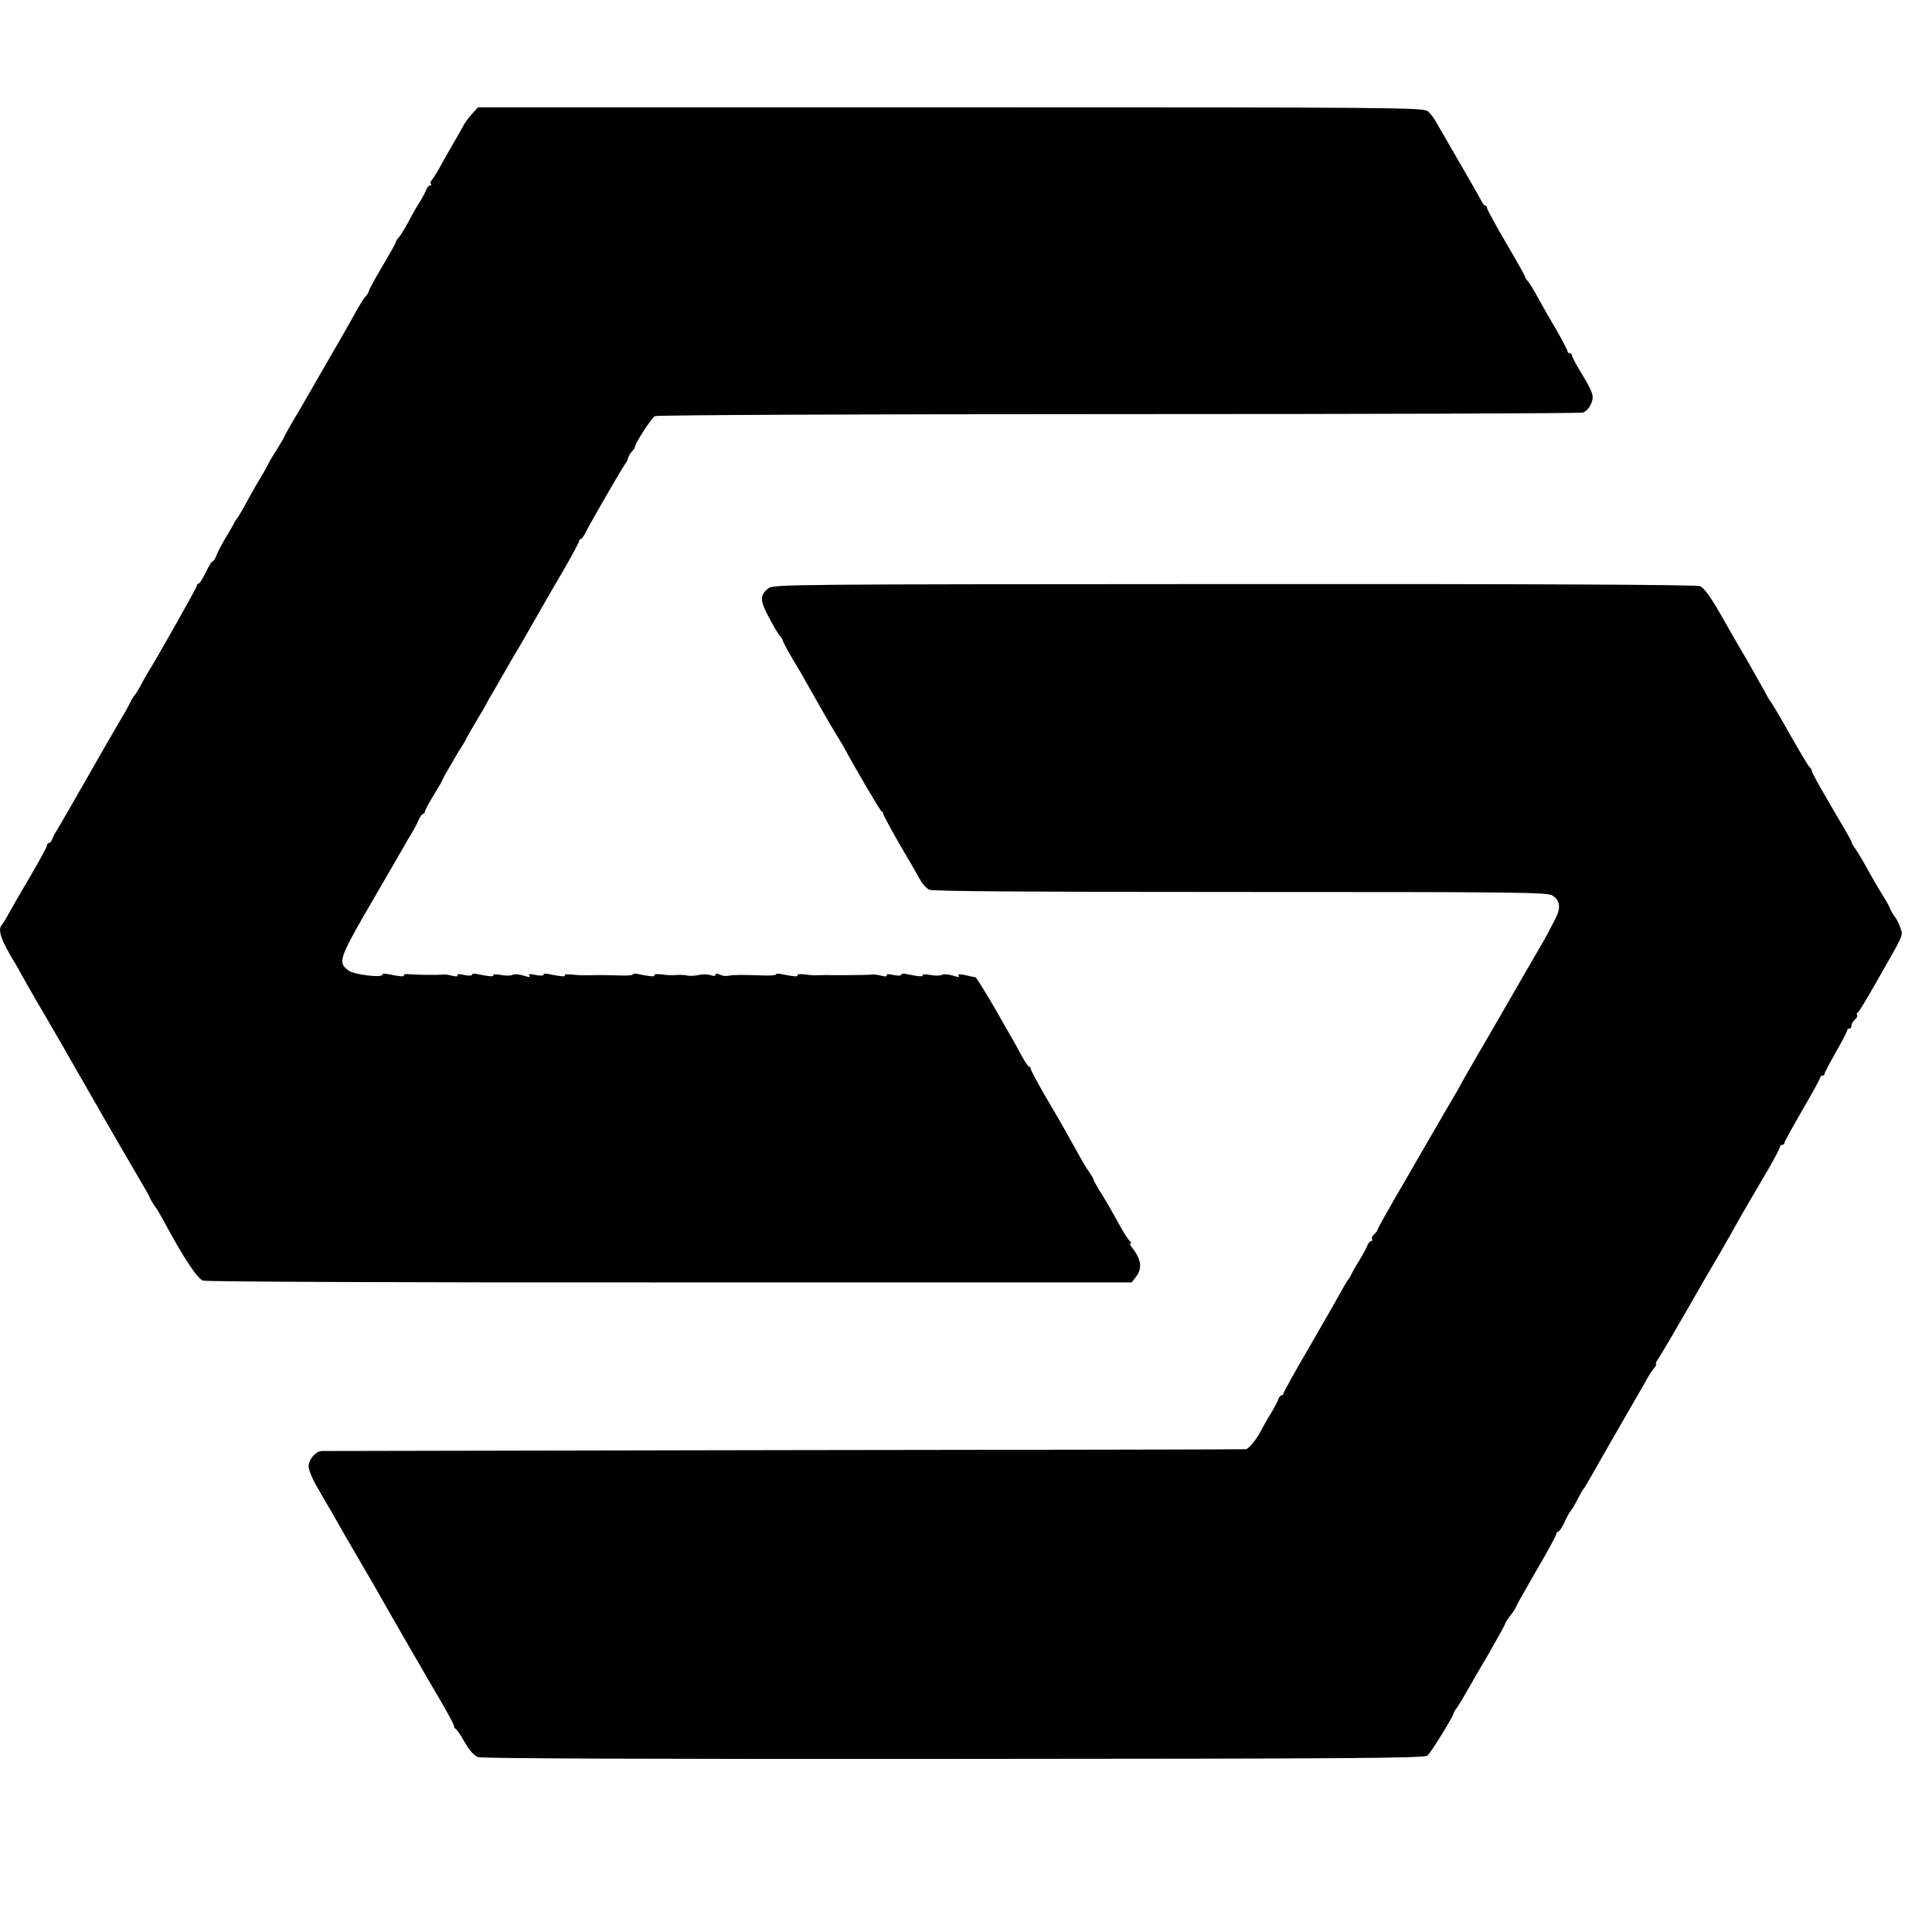
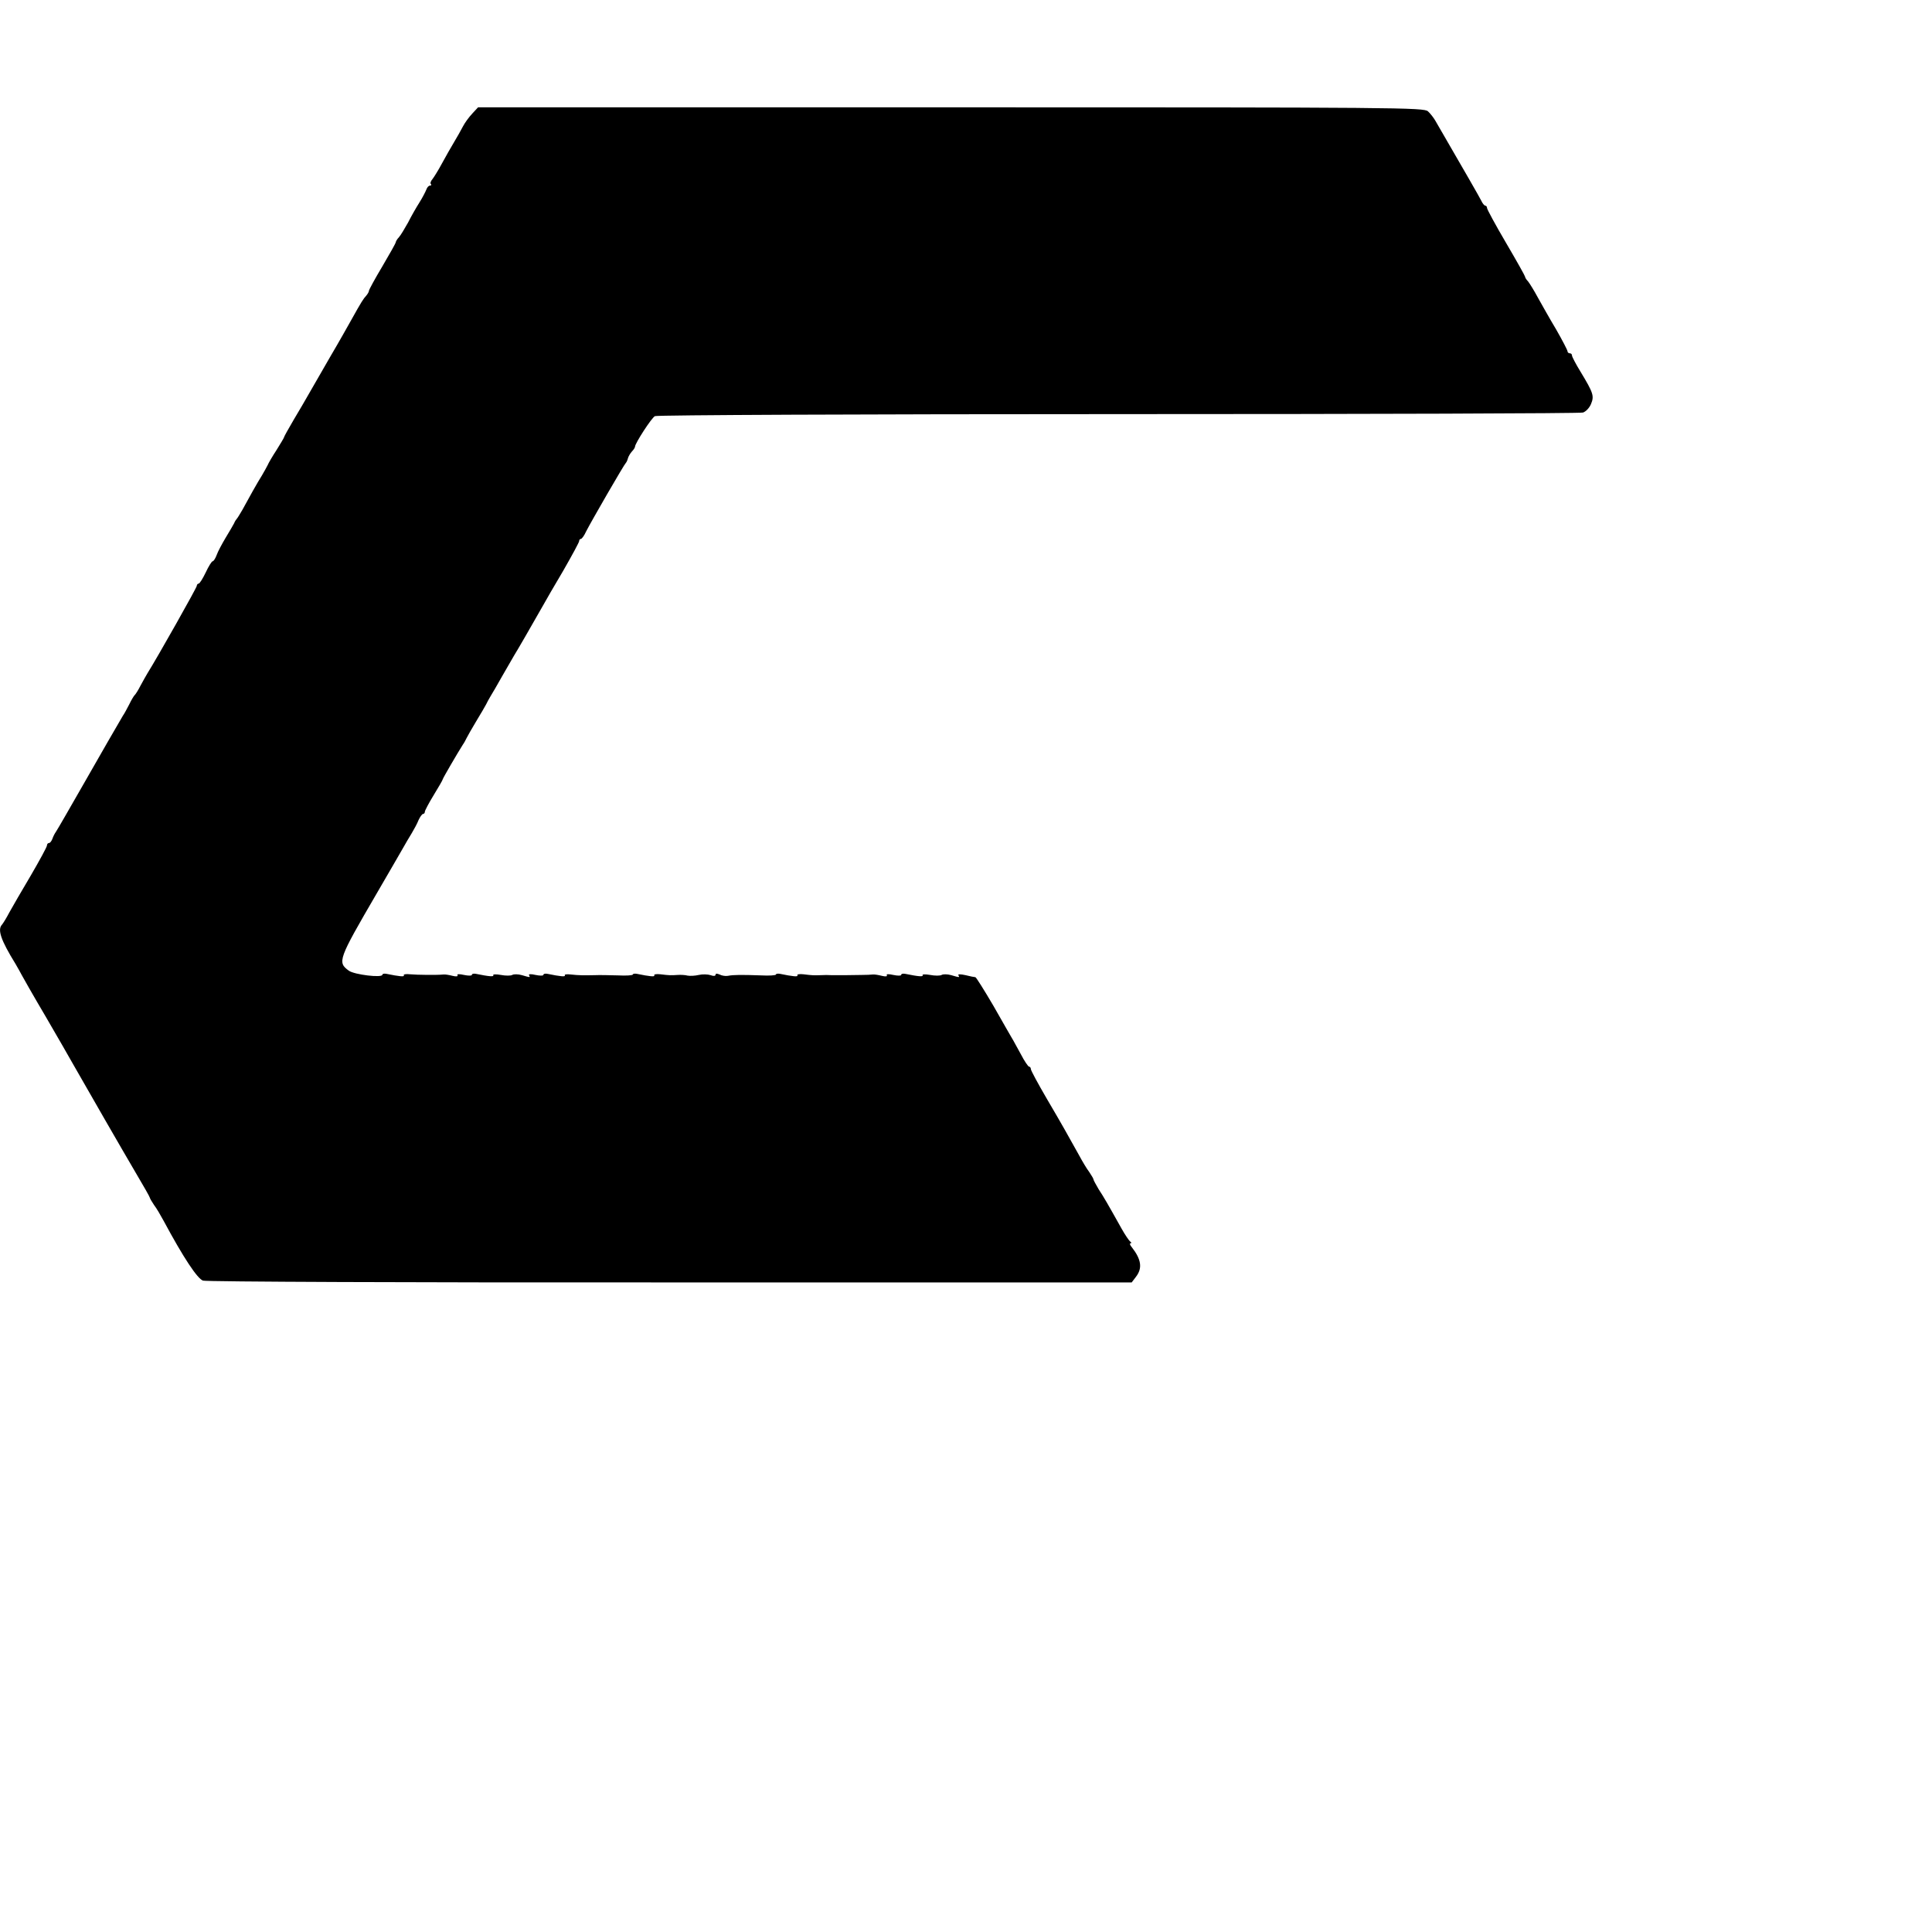
<svg xmlns="http://www.w3.org/2000/svg" version="1.0" width="864pt" height="864pt" viewBox="0 0 864 864" preserveAspectRatio="xMidYMid meet">
  <g transform="translate(0,864) scale(0.1,-0.1)" fill="#000000" stroke="none">
    <path d="M2112 8132 c-15 -16 -34 -42 -42 -58 -8 -16 -26 -47 -39 -69 -13 -22 -38 -65 -54 -95 -16 -30 -36 -62 -43 -71 -8 -9 -11 -19 -7 -22 3 -4 2 -7 -4 -7 -6 0 -13 -8 -16 -17 -4 -10 -17 -36 -31 -58 -14 -22 -37 -62 -51 -90 -15 -27 -33 -57 -41 -66 -8 -8 -14 -19 -14 -22 0 -4 -27 -52 -60 -108 -33 -55 -60 -105 -60 -109 0 -5 -6 -15 -12 -22 -13 -14 -22 -28 -66 -107 -14 -25 -56 -100 -95 -166 -38 -66 -81 -140 -95 -165 -14 -25 -45 -78 -69 -118 -24 -41 -43 -75 -43 -78 0 -2 -15 -27 -33 -56 -19 -29 -37 -60 -40 -68 -4 -8 -15 -28 -25 -45 -22 -35 -61 -105 -88 -155 -11 -19 -22 -37 -25 -40 -3 -3 -9 -12 -12 -20 -4 -8 -21 -37 -38 -65 -16 -27 -35 -62 -40 -77 -6 -16 -14 -28 -18 -28 -4 0 -18 -22 -31 -50 -13 -27 -27 -50 -32 -50 -4 0 -8 -5 -8 -10 0 -8 -175 -318 -220 -390 -5 -8 -19 -33 -31 -55 -11 -22 -24 -42 -28 -45 -3 -3 -14 -21 -23 -40 -10 -19 -22 -42 -28 -50 -8 -13 -115 -198 -171 -297 -66 -115 -119 -208 -129 -223 -6 -8 -13 -23 -16 -32 -4 -10 -10 -18 -15 -18 -5 0 -9 -5 -9 -11 0 -6 -32 -65 -71 -132 -40 -67 -83 -142 -97 -167 -13 -25 -28 -49 -33 -55 -21 -22 -6 -68 60 -175 11 -19 24 -42 28 -50 4 -8 51 -91 106 -184 54 -93 109 -188 121 -210 66 -116 226 -394 282 -489 35 -59 64 -110 64 -113 0 -3 9 -18 19 -33 11 -14 30 -47 43 -71 88 -164 151 -259 176 -267 15 -5 931 -9 2090 -8 l2063 0 19 25 c30 39 24 78 -19 133 -8 9 -10 17 -5 17 5 0 4 4 -2 8 -5 4 -23 30 -38 57 -62 111 -80 142 -103 177 -12 21 -23 40 -23 44 0 3 -9 18 -19 33 -11 14 -31 48 -45 74 -54 97 -75 135 -145 254 -39 67 -71 126 -71 132 0 6 -4 11 -8 11 -4 0 -21 25 -37 56 -17 30 -34 63 -40 72 -5 9 -43 74 -83 145 -41 70 -77 127 -80 127 -4 0 -24 4 -44 9 -22 5 -36 5 -32 0 6 -11 6 -11 -32 0 -17 5 -37 5 -43 1 -7 -4 -30 -4 -51 0 -22 4 -37 3 -34 -1 4 -8 -19 -6 -78 6 -10 2 -18 0 -18 -5 0 -4 -16 -4 -35 0 -21 5 -33 4 -29 -1 3 -6 -6 -7 -22 -3 -16 4 -34 7 -41 6 -7 -1 -30 -2 -50 -2 -21 0 -54 -1 -73 -1 -19 0 -46 0 -60 0 -14 1 -36 1 -50 0 -31 -1 -37 -1 -77 4 -17 2 -30 0 -27 -5 4 -7 -20 -5 -78 7 -10 2 -18 0 -18 -3 0 -4 -30 -6 -67 -4 -86 3 -123 3 -148 -2 -11 -2 -28 1 -37 6 -12 5 -18 5 -18 -1 0 -6 -9 -7 -22 -2 -12 4 -36 5 -53 1 -17 -4 -39 -5 -50 -3 -11 3 -31 4 -45 3 -30 -2 -36 -2 -77 3 -17 2 -30 0 -27 -5 4 -7 -20 -5 -78 7 -10 2 -18 0 -18 -3 0 -4 -30 -6 -67 -4 -38 1 -84 2 -103 1 -50 -1 -71 -1 -107 3 -17 2 -30 1 -27 -4 4 -7 -20 -5 -78 7 -10 2 -18 0 -18 -5 0 -4 -16 -4 -35 0 -20 5 -33 4 -29 -1 6 -11 6 -11 -32 0 -17 5 -37 5 -43 1 -7 -4 -30 -4 -51 0 -22 4 -37 3 -34 -1 4 -8 -19 -6 -78 6 -10 2 -18 0 -18 -5 0 -4 -16 -4 -35 0 -21 5 -33 4 -29 -1 3 -6 -6 -7 -22 -3 -16 4 -34 7 -41 6 -25 -3 -118 -2 -150 1 -17 2 -30 0 -27 -5 4 -7 -20 -5 -78 7 -10 2 -18 0 -18 -4 0 -15 -125 0 -150 18 -52 38 -48 49 125 346 48 83 99 170 113 195 14 25 34 59 44 75 10 17 24 42 30 58 7 15 16 27 20 27 4 0 8 4 8 10 0 5 18 39 40 75 22 36 40 67 40 70 0 4 67 119 90 155 6 8 13 22 17 30 4 8 23 42 43 75 20 33 40 67 44 75 4 8 12 24 19 35 7 11 32 54 55 95 24 41 47 82 52 90 11 17 78 133 129 223 10 18 50 88 90 155 39 68 71 127 71 132 0 6 4 10 8 10 4 0 15 15 23 33 20 40 170 300 178 307 3 3 7 12 9 20 2 8 10 22 18 31 8 8 14 18 14 22 0 14 74 129 89 136 9 5 941 9 2072 9 1131 0 2066 3 2078 7 13 4 29 21 36 38 15 36 11 49 -47 145 -21 34 -38 67 -38 72 0 6 -4 10 -10 10 -5 0 -10 4 -10 9 0 5 -23 49 -51 98 -29 48 -65 113 -82 143 -16 30 -36 62 -43 71 -8 8 -14 18 -14 22 0 3 -38 71 -85 151 -47 80 -85 150 -85 156 0 5 -3 10 -7 10 -5 0 -13 10 -19 23 -9 18 -70 124 -205 357 -8 14 -23 33 -33 42 -18 17 -129 18 -2134 18 l-2114 0 -26 -28z" />
-     <path d="M3436 6009 c-38 -30 -38 -54 1 -127 19 -37 41 -74 48 -82 8 -8 14 -19 16 -25 1 -9 41 -79 69 -125 5 -8 23 -38 38 -66 43 -75 83 -146 99 -174 8 -14 23 -38 33 -55 10 -16 25 -41 33 -55 51 -95 163 -286 169 -288 5 -2 8 -7 8 -12 0 -4 32 -64 71 -132 40 -67 81 -139 92 -159 11 -21 30 -42 43 -48 16 -7 444 -10 1393 -10 1238 0 1372 -1 1394 -16 35 -22 38 -57 11 -107 -13 -24 -26 -50 -30 -58 -4 -8 -28 -51 -54 -95 -26 -44 -84 -145 -130 -225 -46 -80 -111 -192 -145 -250 -34 -58 -64 -112 -68 -120 -4 -8 -15 -28 -26 -45 -21 -36 -123 -212 -159 -274 -13 -24 -60 -104 -103 -178 -43 -75 -79 -139 -79 -143 0 -4 -7 -13 -15 -20 -8 -7 -12 -16 -9 -21 3 -5 1 -9 -4 -9 -5 0 -12 -8 -16 -17 -3 -10 -19 -40 -36 -68 -17 -27 -34 -57 -37 -65 -4 -8 -9 -17 -12 -20 -3 -3 -15 -22 -26 -42 -11 -21 -75 -133 -142 -249 -68 -116 -123 -215 -123 -220 0 -5 -4 -9 -9 -9 -5 0 -11 -8 -14 -17 -3 -10 -19 -40 -36 -68 -17 -27 -37 -64 -46 -81 -17 -32 -50 -73 -63 -75 -4 -1 -932 -3 -2062 -4 -1130 -2 -2063 -4 -2072 -4 -27 -2 -58 -38 -58 -69 0 -15 18 -59 41 -97 22 -39 51 -88 64 -110 33 -59 57 -100 115 -200 62 -106 83 -142 111 -192 23 -42 195 -339 209 -363 65 -109 110 -190 110 -198 0 -6 4 -12 8 -14 5 -2 23 -28 40 -59 21 -37 42 -60 60 -67 18 -6 731 -9 2128 -8 1781 1 2103 3 2118 15 15 13 116 176 116 188 0 3 8 17 19 31 10 15 29 47 43 72 14 25 57 100 97 167 39 68 71 126 71 129 0 4 11 22 25 40 14 18 25 35 25 39 0 3 41 75 90 160 50 85 90 159 90 165 0 5 4 10 8 10 5 0 17 19 28 41 10 23 23 47 29 53 5 6 19 29 30 51 11 22 22 42 26 45 3 3 19 30 36 60 17 30 72 127 123 215 51 88 104 180 118 205 13 25 31 53 40 63 8 9 12 17 8 17 -4 0 1 12 12 27 15 23 80 133 200 343 11 19 44 76 73 125 29 50 62 108 74 130 23 42 56 98 144 248 28 49 51 93 51 98 0 5 5 9 10 9 6 0 10 4 10 9 0 5 36 70 80 146 44 76 80 141 80 146 0 5 5 9 10 9 6 0 10 4 10 9 0 5 23 48 50 96 28 48 50 91 50 96 0 5 5 9 10 9 6 0 10 6 10 14 0 7 7 19 15 26 8 7 13 16 10 20 -3 5 -2 10 3 12 4 1 34 50 67 108 146 255 136 234 123 272 -6 18 -17 40 -24 48 -7 8 -17 26 -23 40 -6 14 -20 39 -31 55 -10 17 -25 41 -33 55 -56 100 -72 128 -88 152 -11 14 -19 29 -19 33 0 3 -22 43 -49 88 -86 146 -129 222 -129 231 0 5 -4 12 -9 15 -5 3 -44 69 -88 146 -43 77 -82 142 -85 145 -3 3 -10 14 -16 25 -6 11 -23 43 -39 70 -16 28 -34 61 -42 75 -8 14 -22 39 -32 55 -18 30 -54 92 -75 130 -66 117 -93 155 -115 164 -17 6 -756 10 -2084 9 -1986 -1 -2058 -1 -2081 -19z" />
  </g>
</svg>